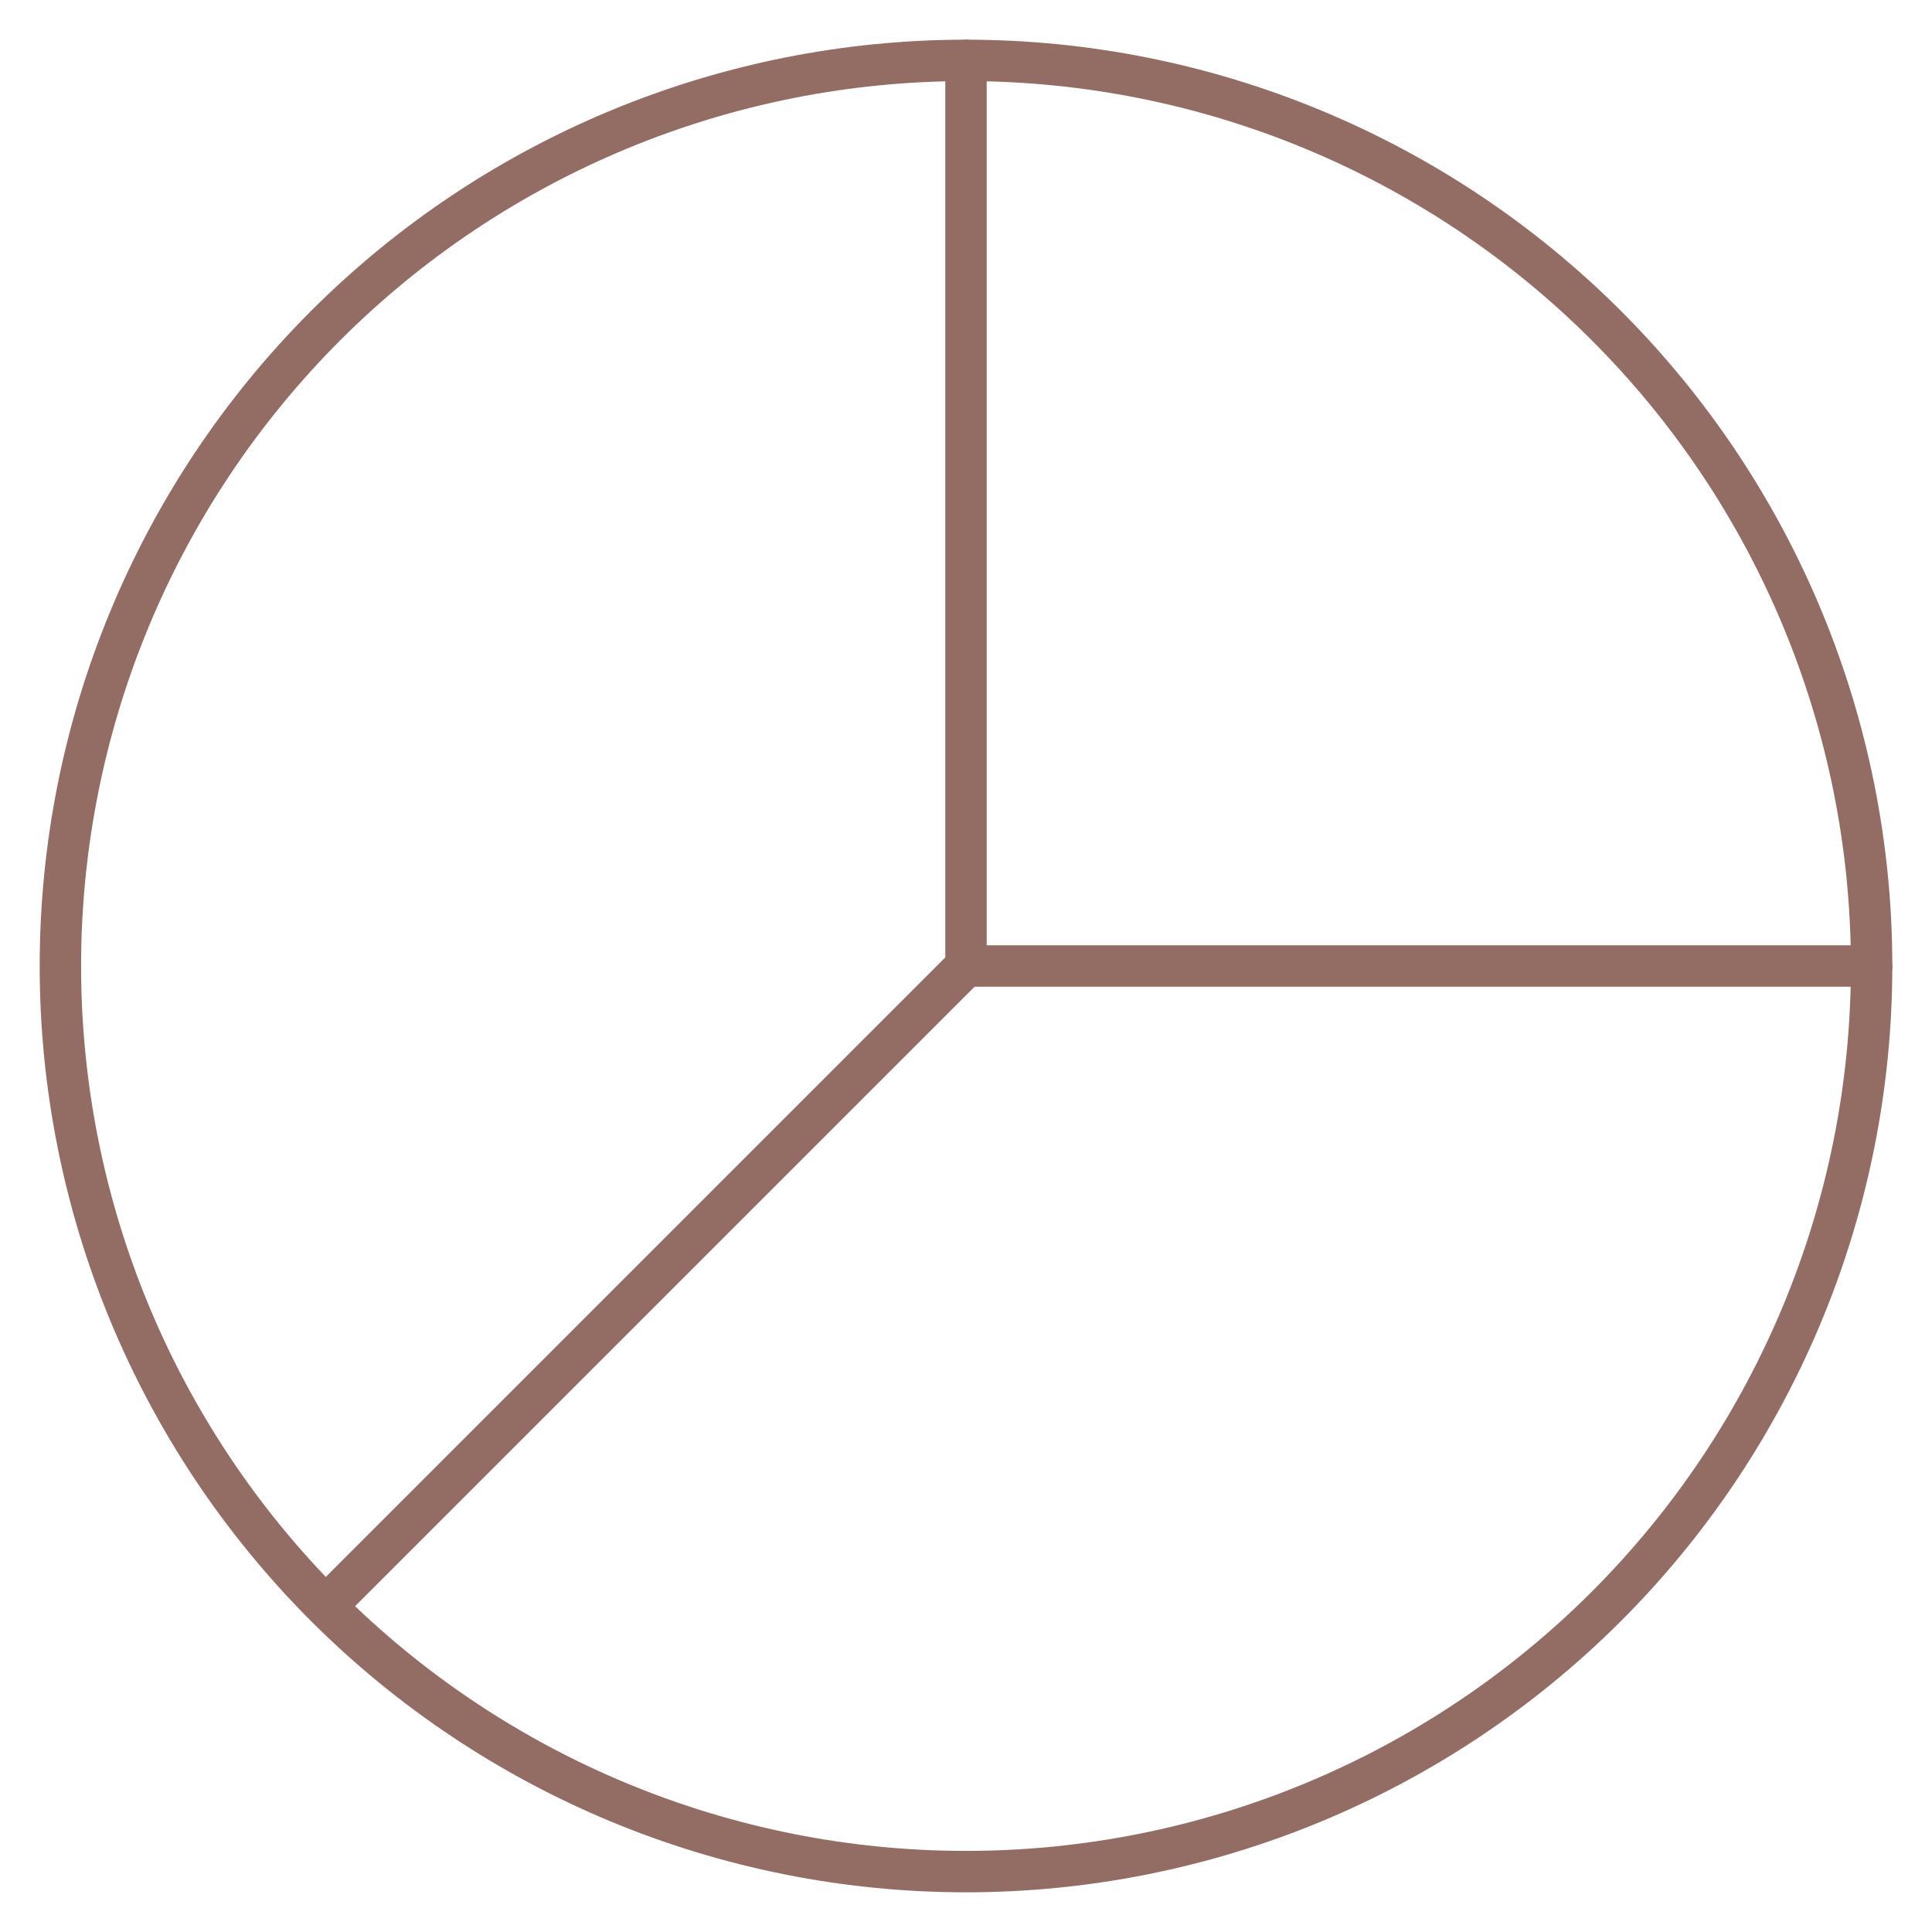
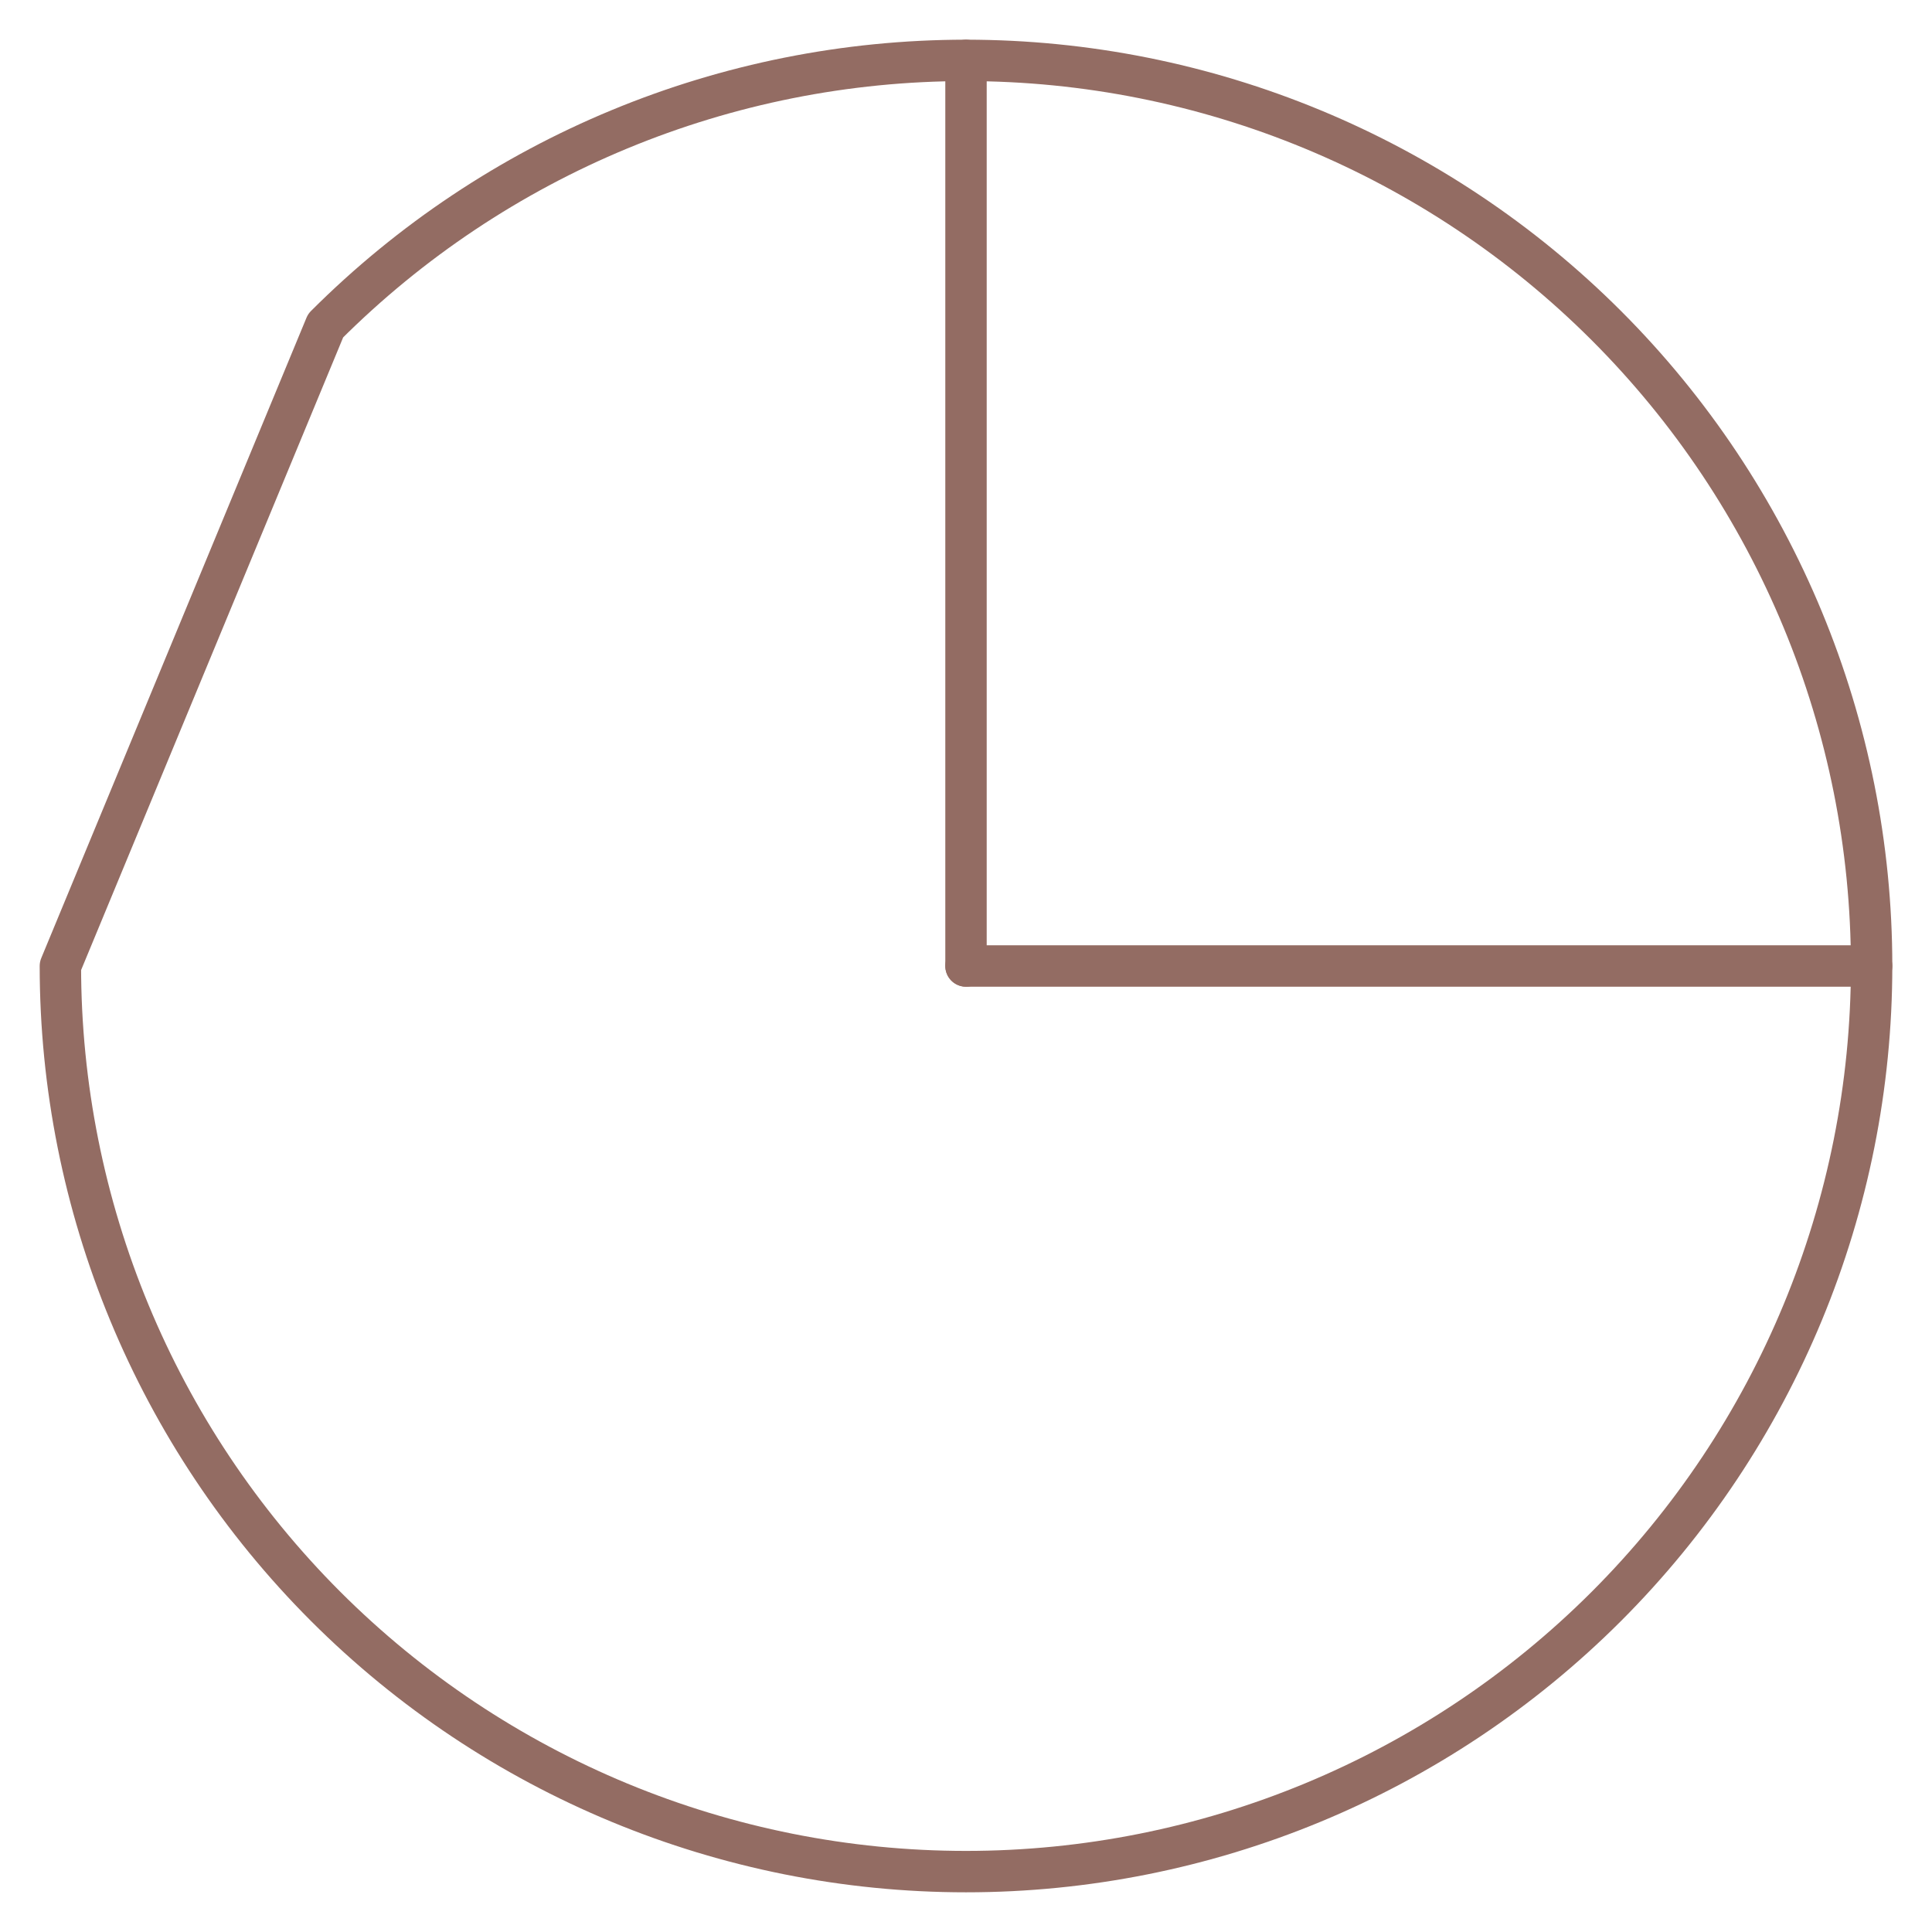
<svg xmlns="http://www.w3.org/2000/svg" width="70" height="70" viewBox="0 0 70 70" fill="none">
-   <path d="M2.188 35C2.188 43.703 5.645 52.048 11.798 58.202C17.952 64.355 26.298 67.812 35 67.812C43.703 67.812 52.048 64.355 58.202 58.202C64.355 52.048 67.812 43.703 67.812 35C67.812 26.298 64.355 17.952 58.202 11.798C52.048 5.645 43.703 2.188 35 2.188C26.298 2.188 17.952 5.645 11.798 11.798C5.645 17.952 2.188 26.298 2.188 35Z" stroke="#936C63" stroke-width="1.5" stroke-linecap="round" stroke-linejoin="round" />
+   <path d="M2.188 35C2.188 43.703 5.645 52.048 11.798 58.202C17.952 64.355 26.298 67.812 35 67.812C43.703 67.812 52.048 64.355 58.202 58.202C64.355 52.048 67.812 43.703 67.812 35C67.812 26.298 64.355 17.952 58.202 11.798C52.048 5.645 43.703 2.188 35 2.188C26.298 2.188 17.952 5.645 11.798 11.798Z" stroke="#936C63" stroke-width="1.5" stroke-linecap="round" stroke-linejoin="round" />
  <path d="M35 2.188V35" stroke="#936C63" stroke-width="1.5" stroke-linecap="round" stroke-linejoin="round" />
  <path d="M67.812 35H35" stroke="#936C63" stroke-width="1.5" stroke-linecap="round" stroke-linejoin="round" />
-   <path d="M11.826 58.174L35 35" stroke="#936C63" stroke-width="1.5" stroke-linecap="round" stroke-linejoin="round" />
</svg>